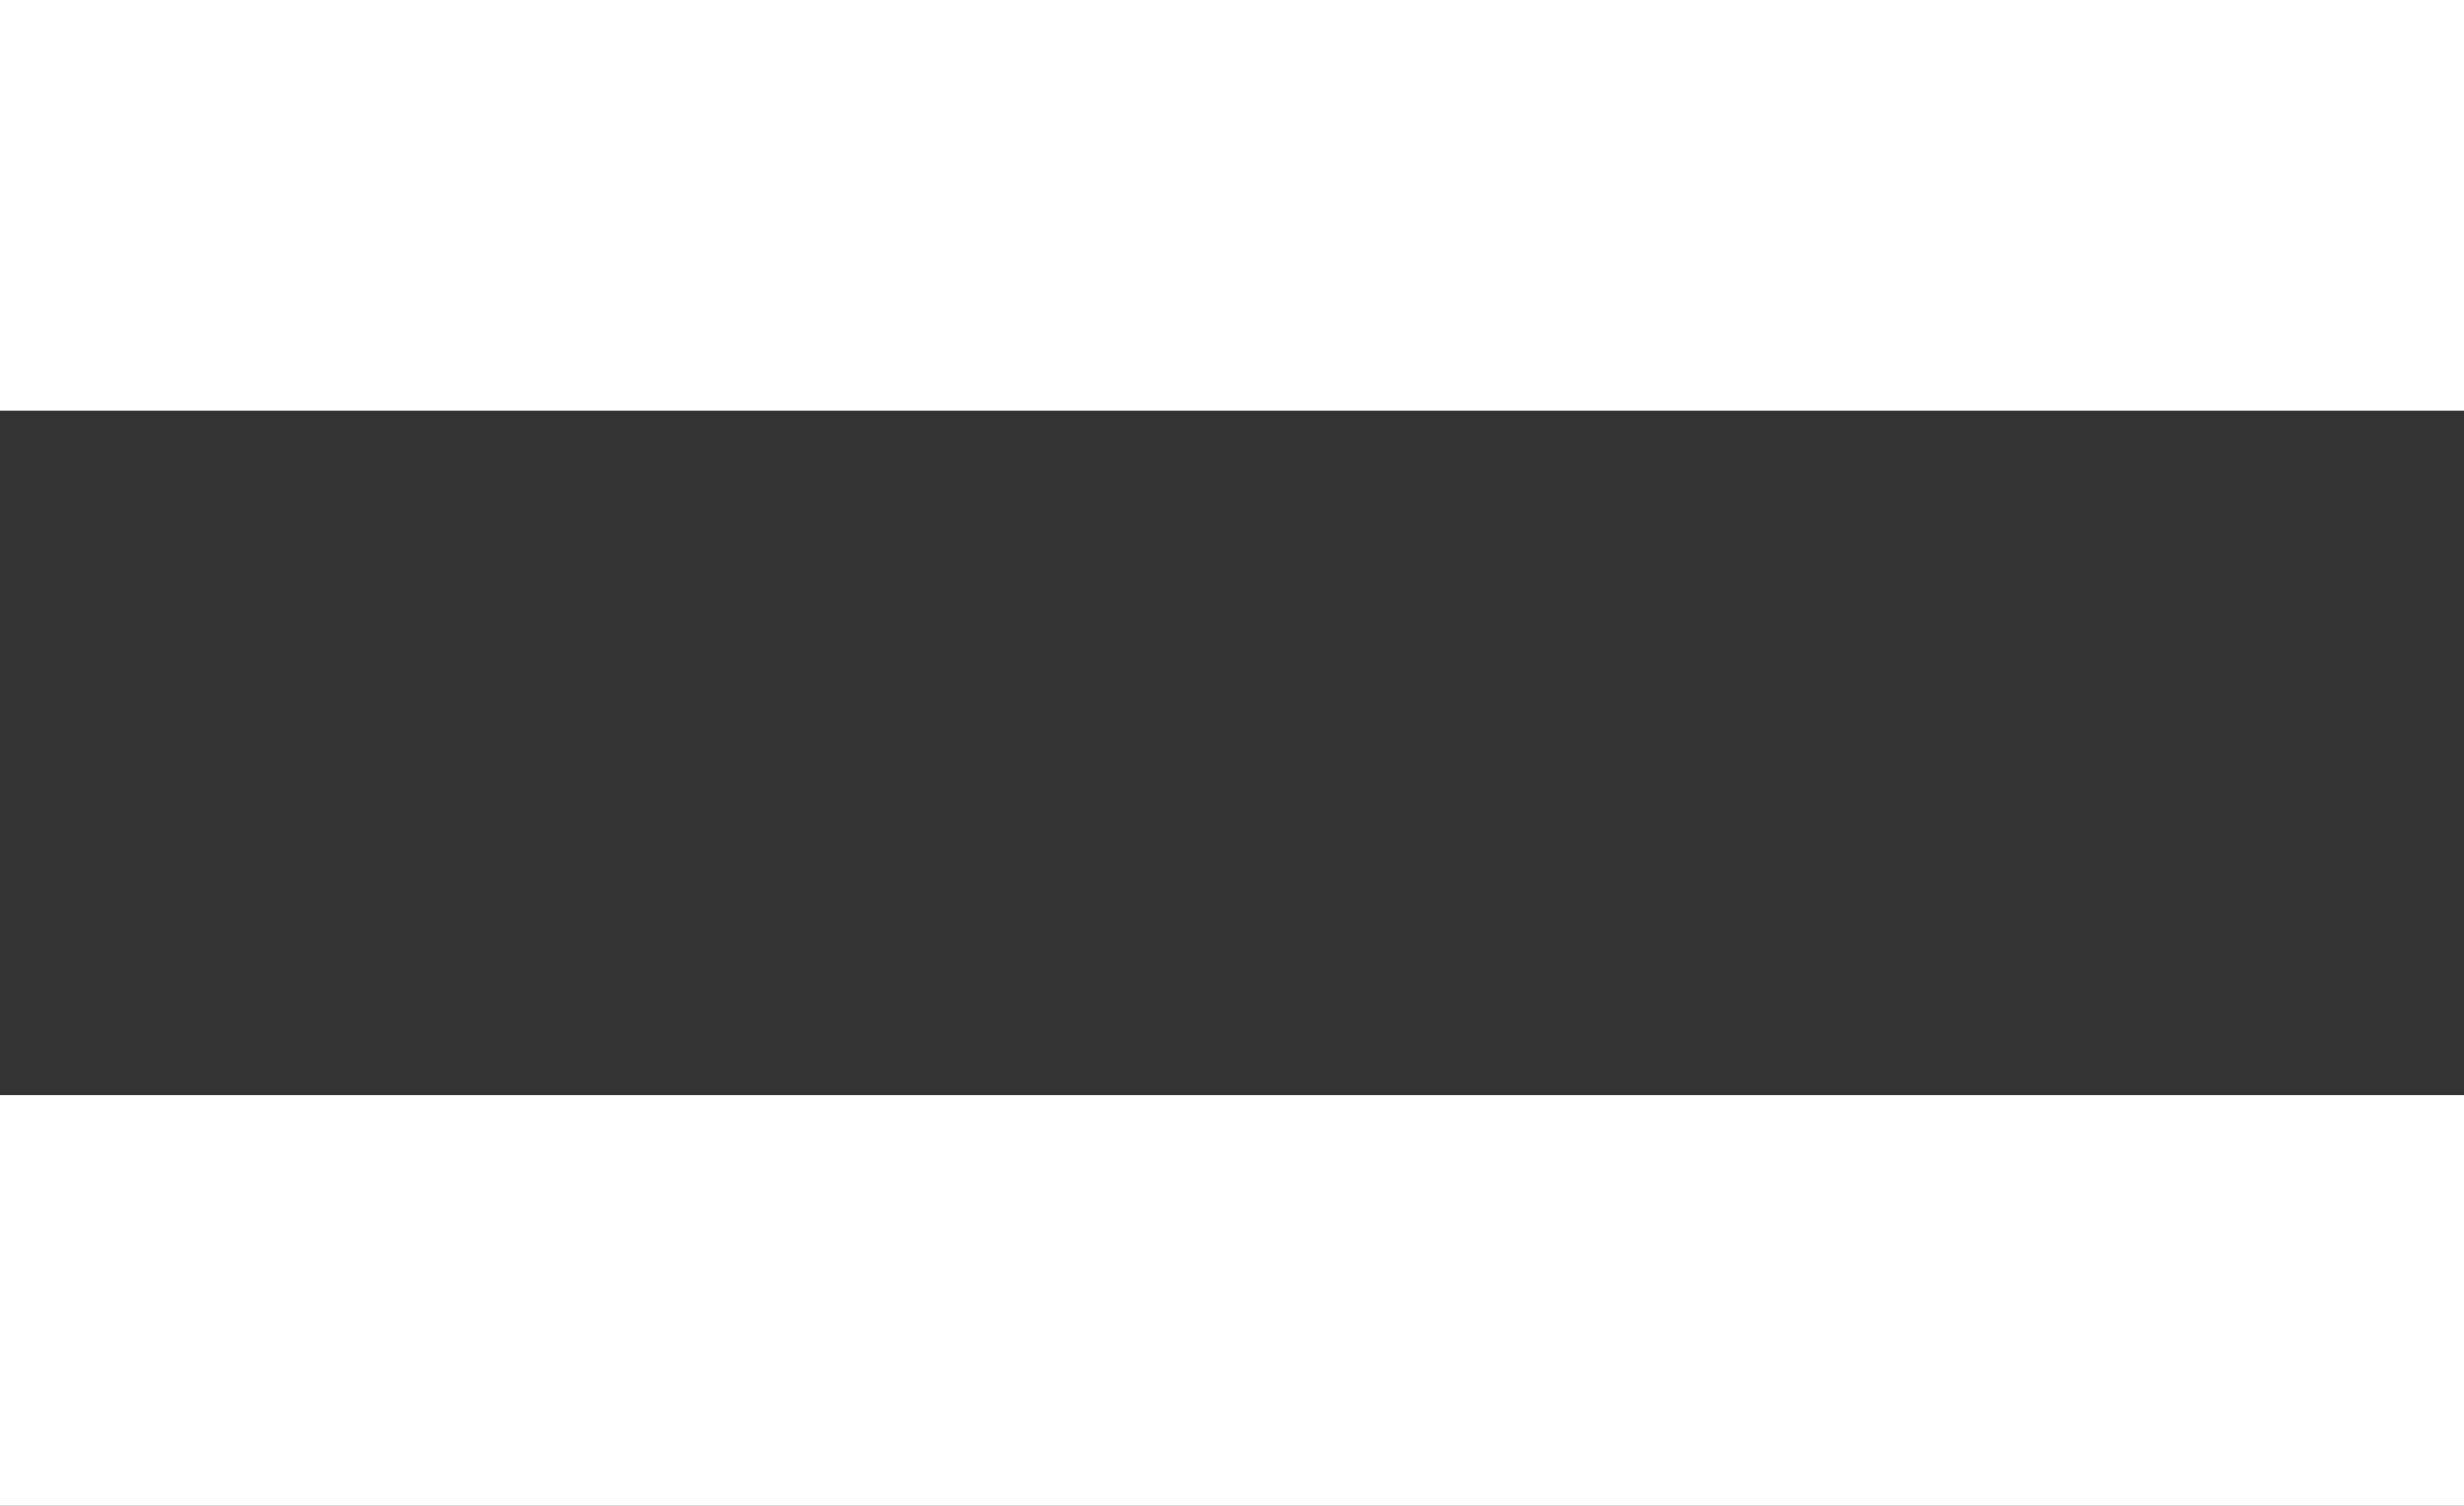
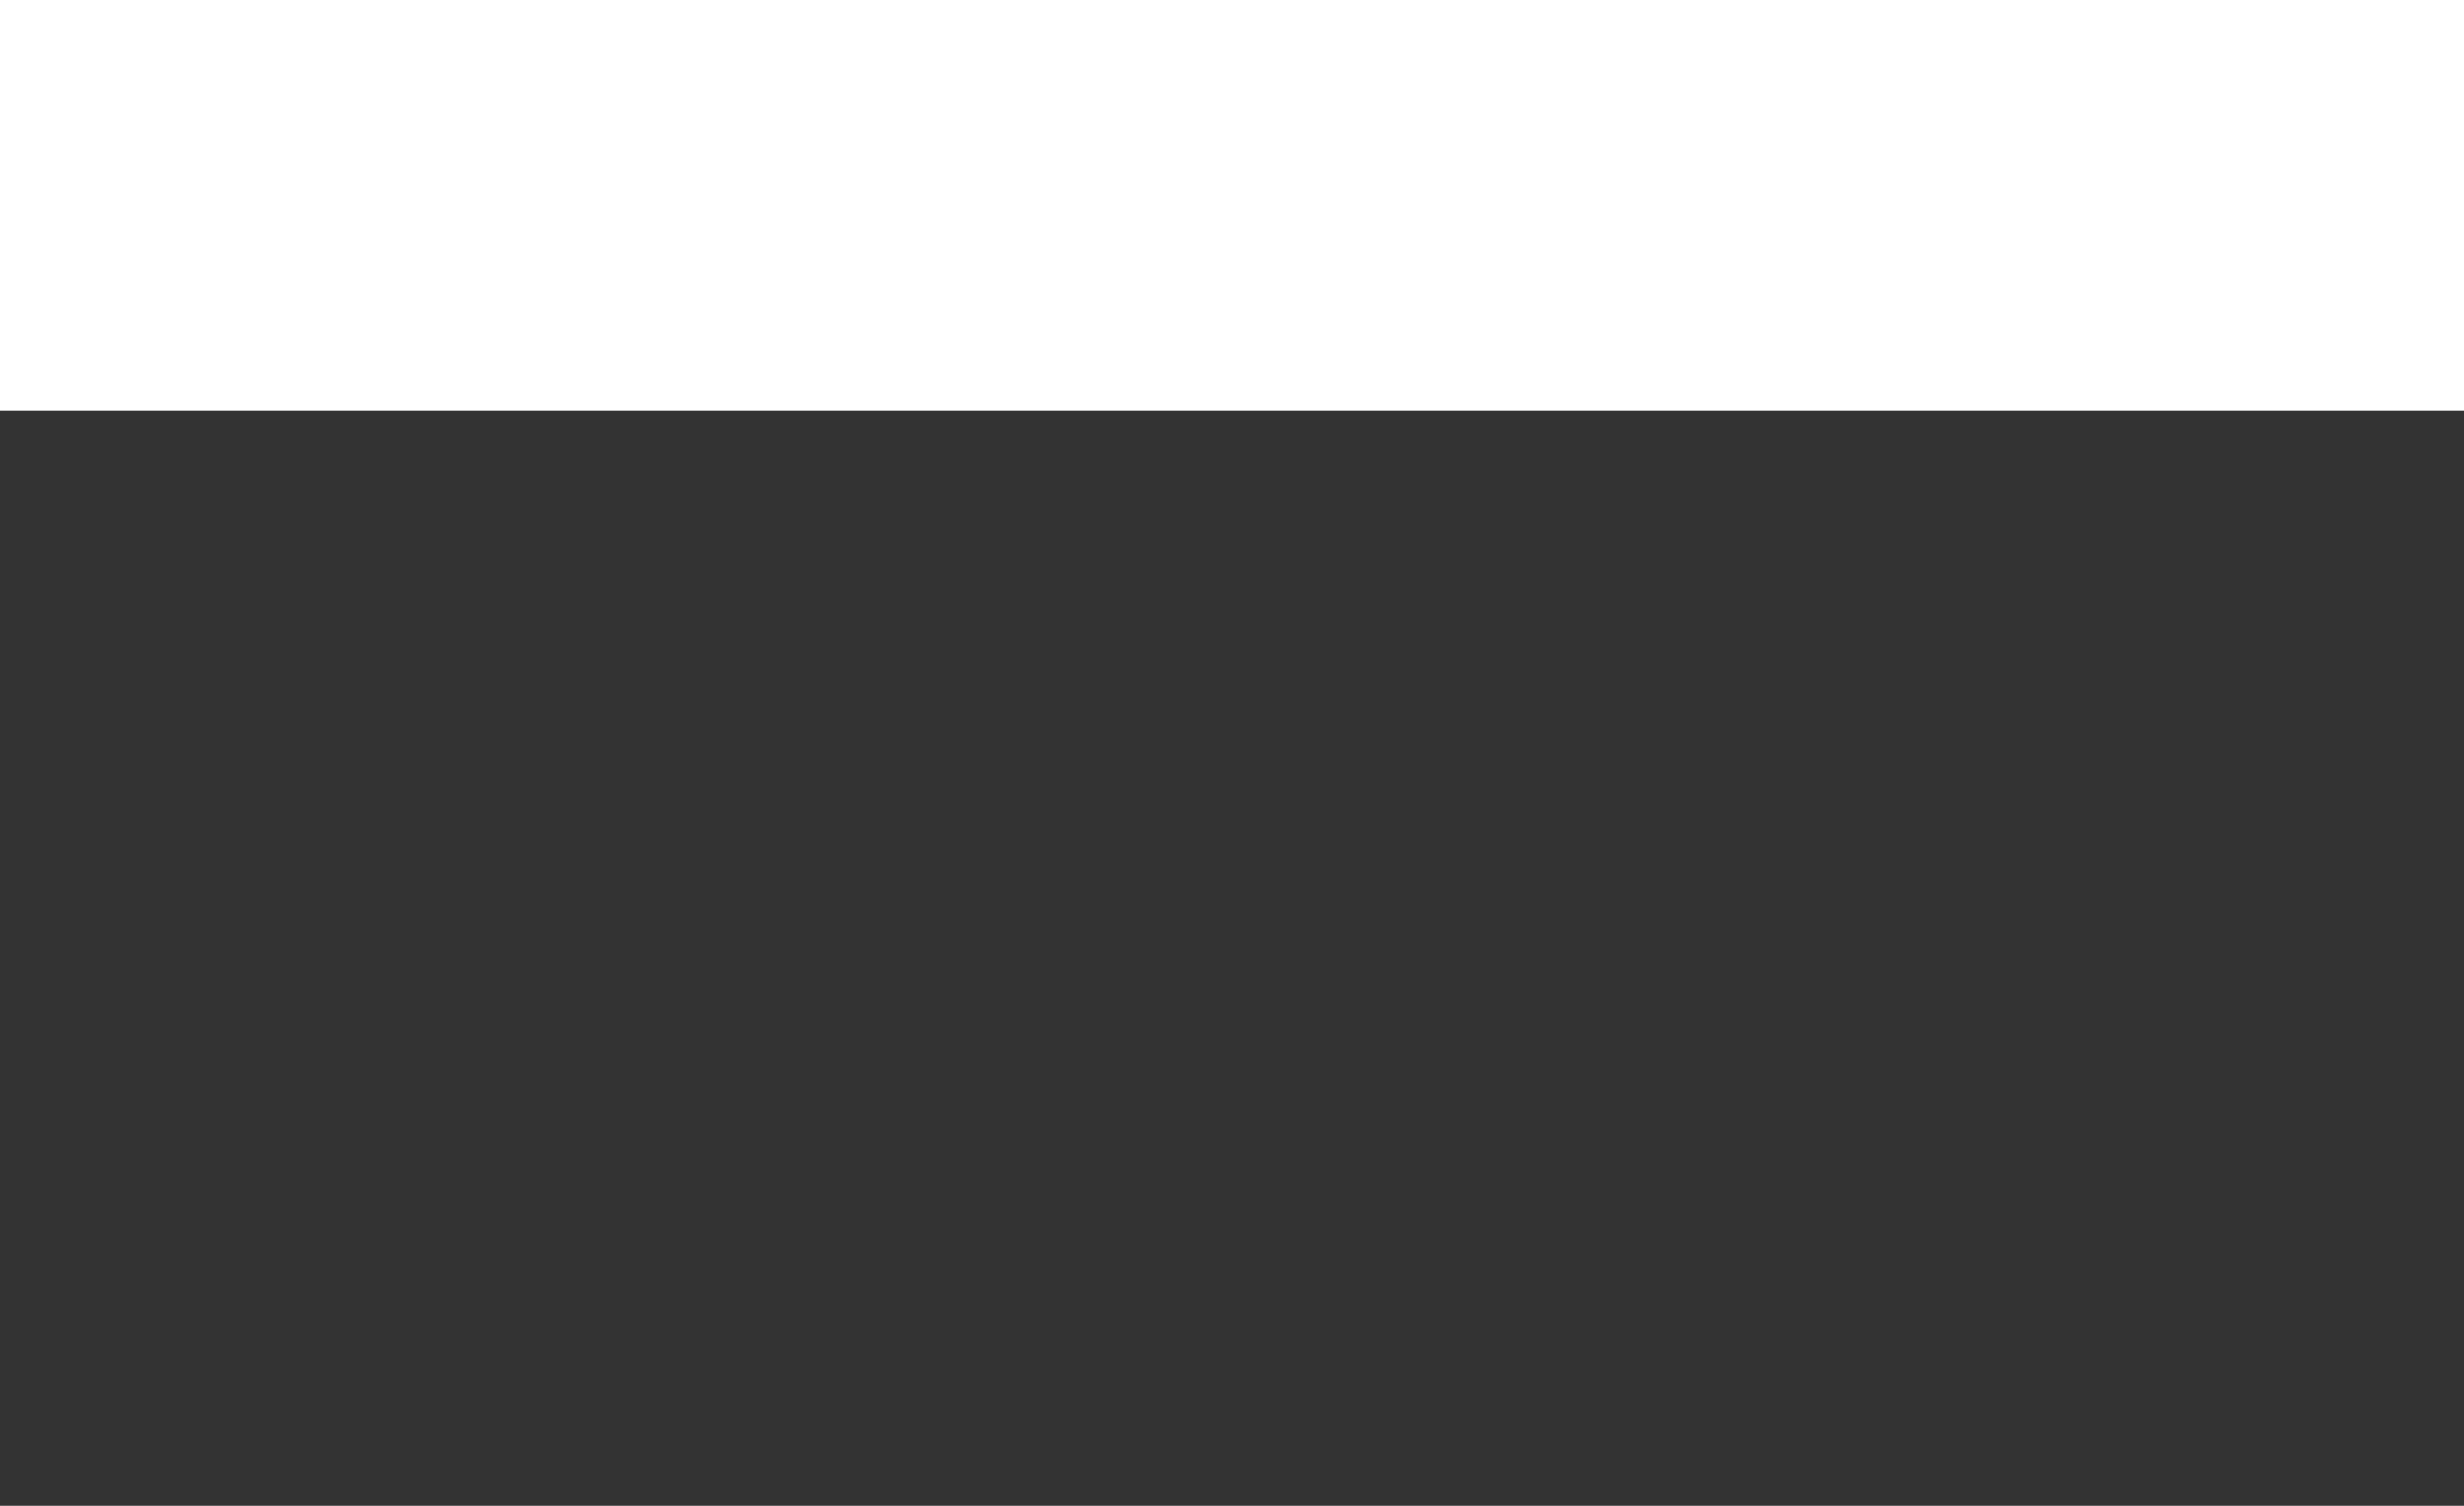
<svg xmlns="http://www.w3.org/2000/svg" fill="none" height="100%" overflow="visible" preserveAspectRatio="none" style="display: block;" viewBox="0 0 18 11" width="100%">
  <rect x="0" y="0" width="18" height="11" fill="#333333" stroke="none" />
  <g id="Vector">
-     <path d="M18 11H0V8H18V11Z" fill="white" />
    <path d="M18 3H0V0H18V3Z" fill="white" />
  </g>
</svg>